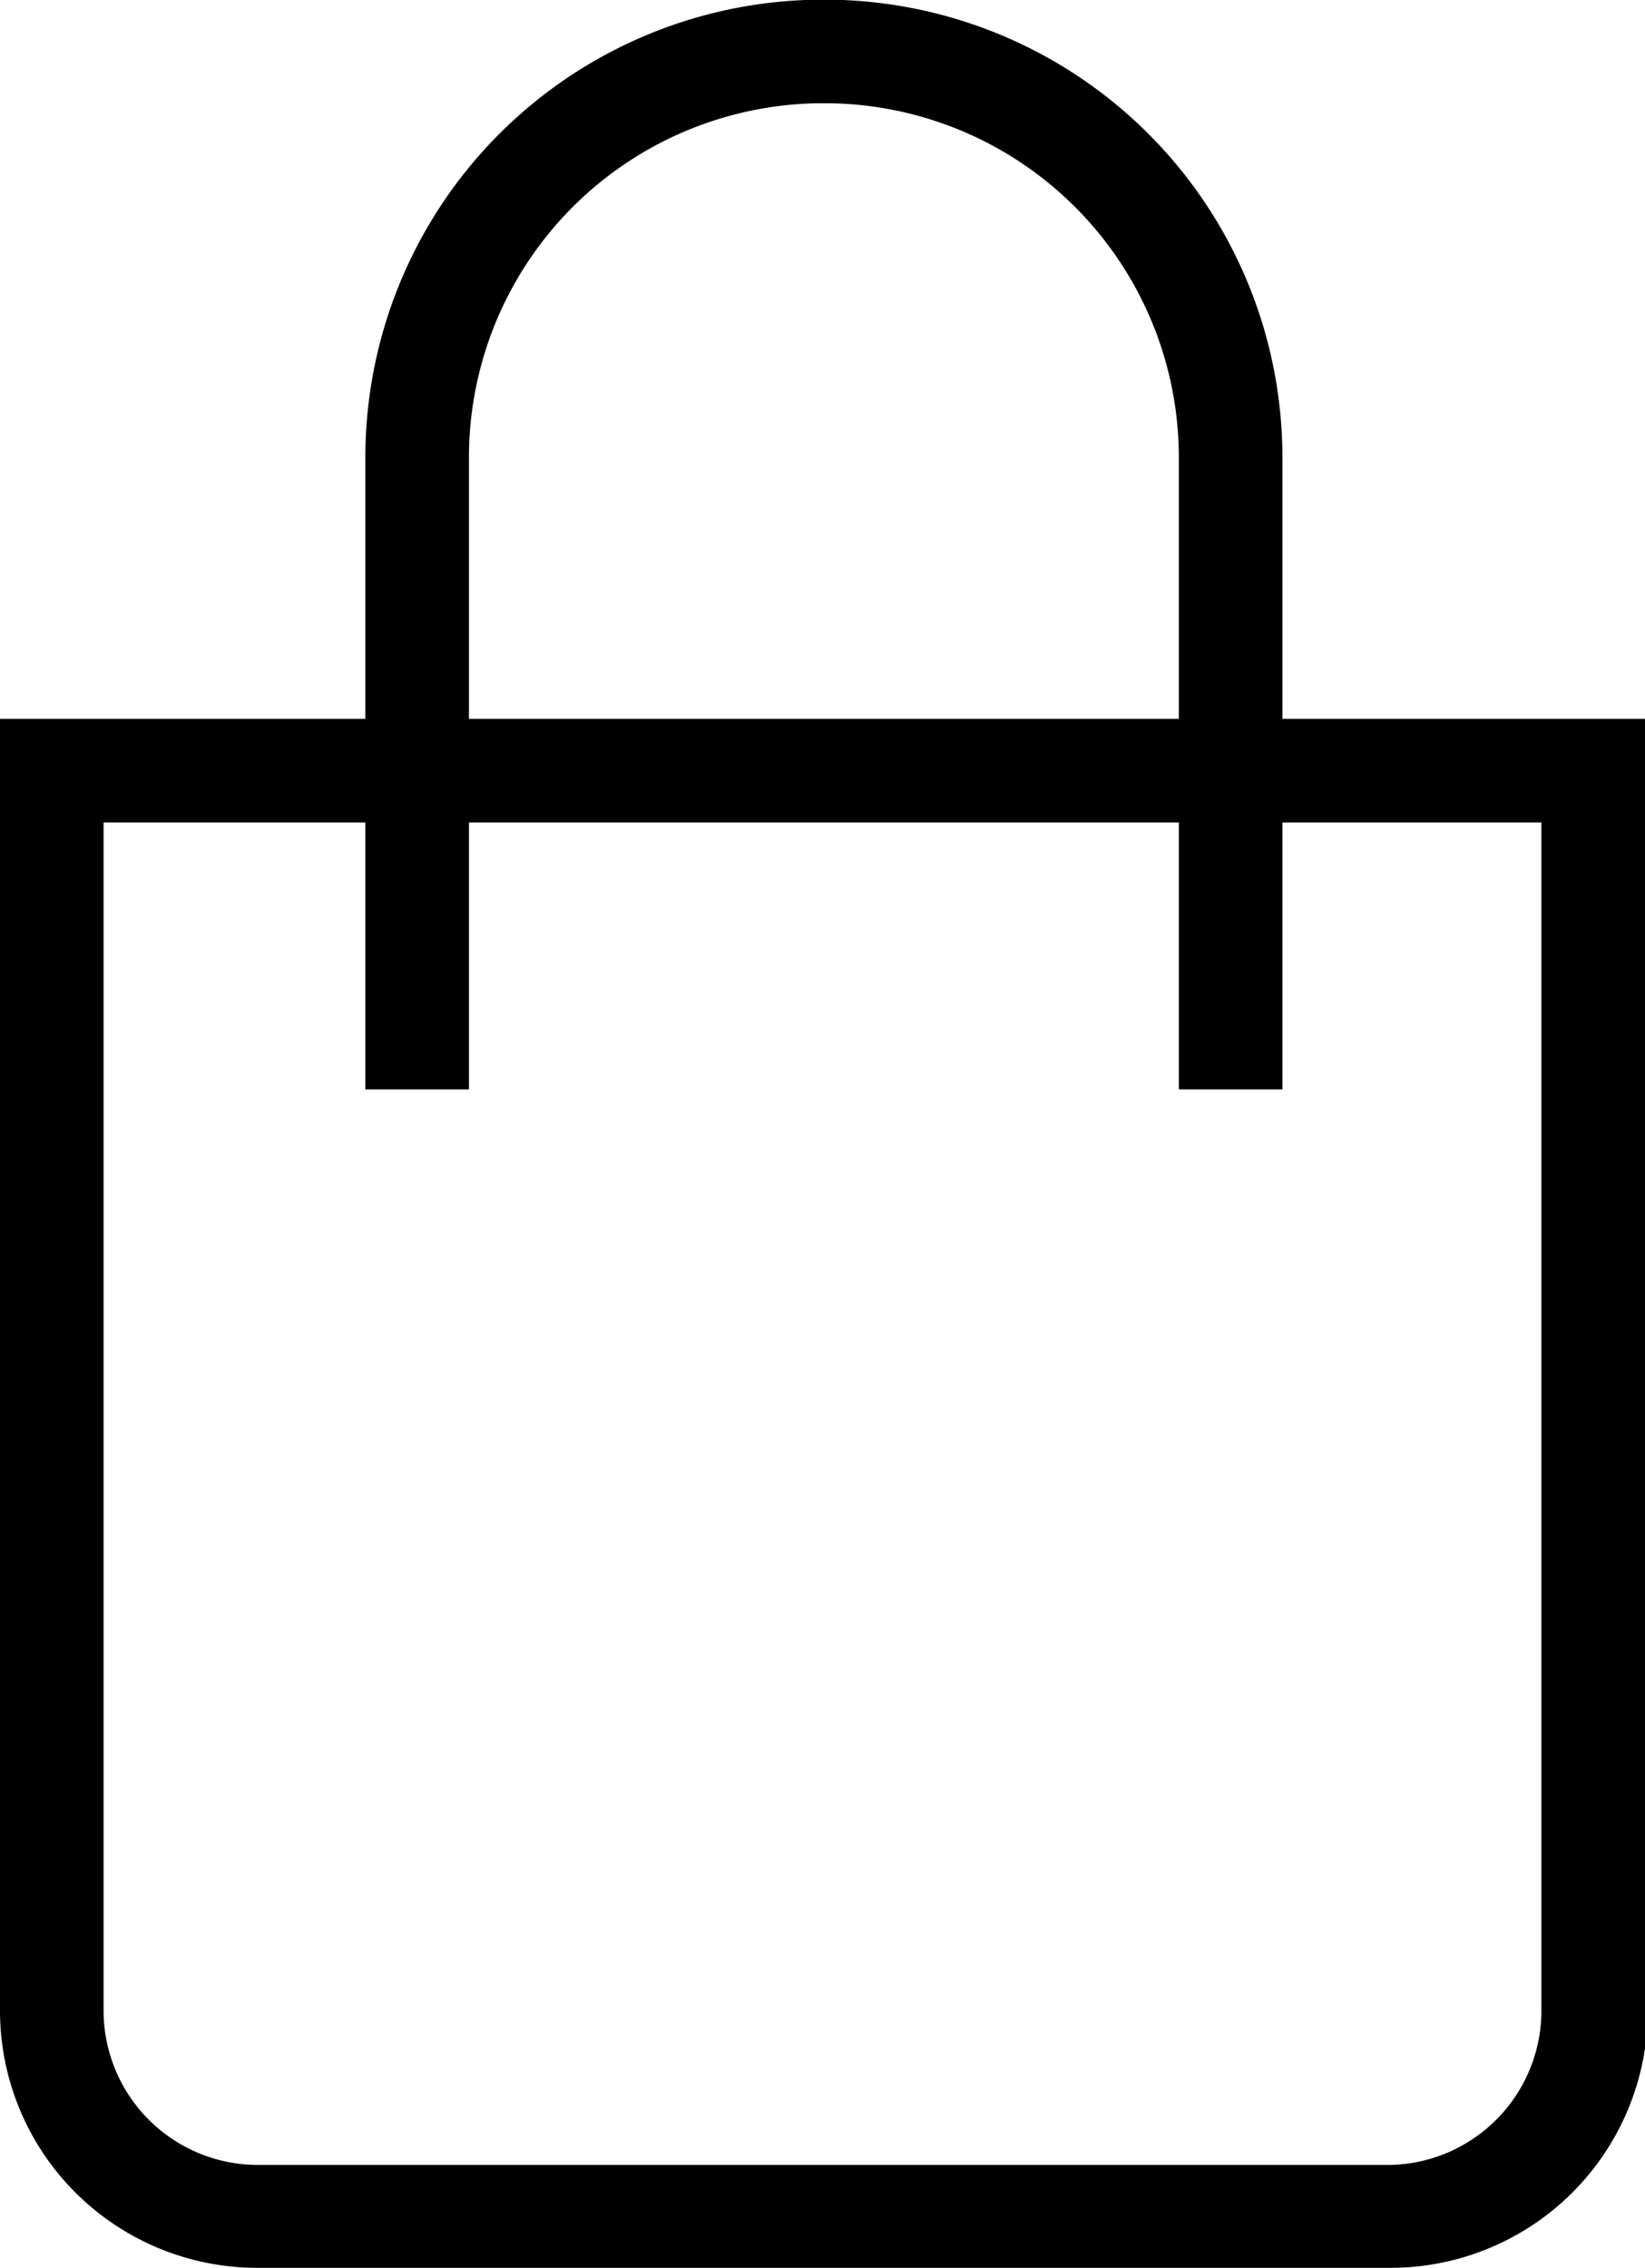
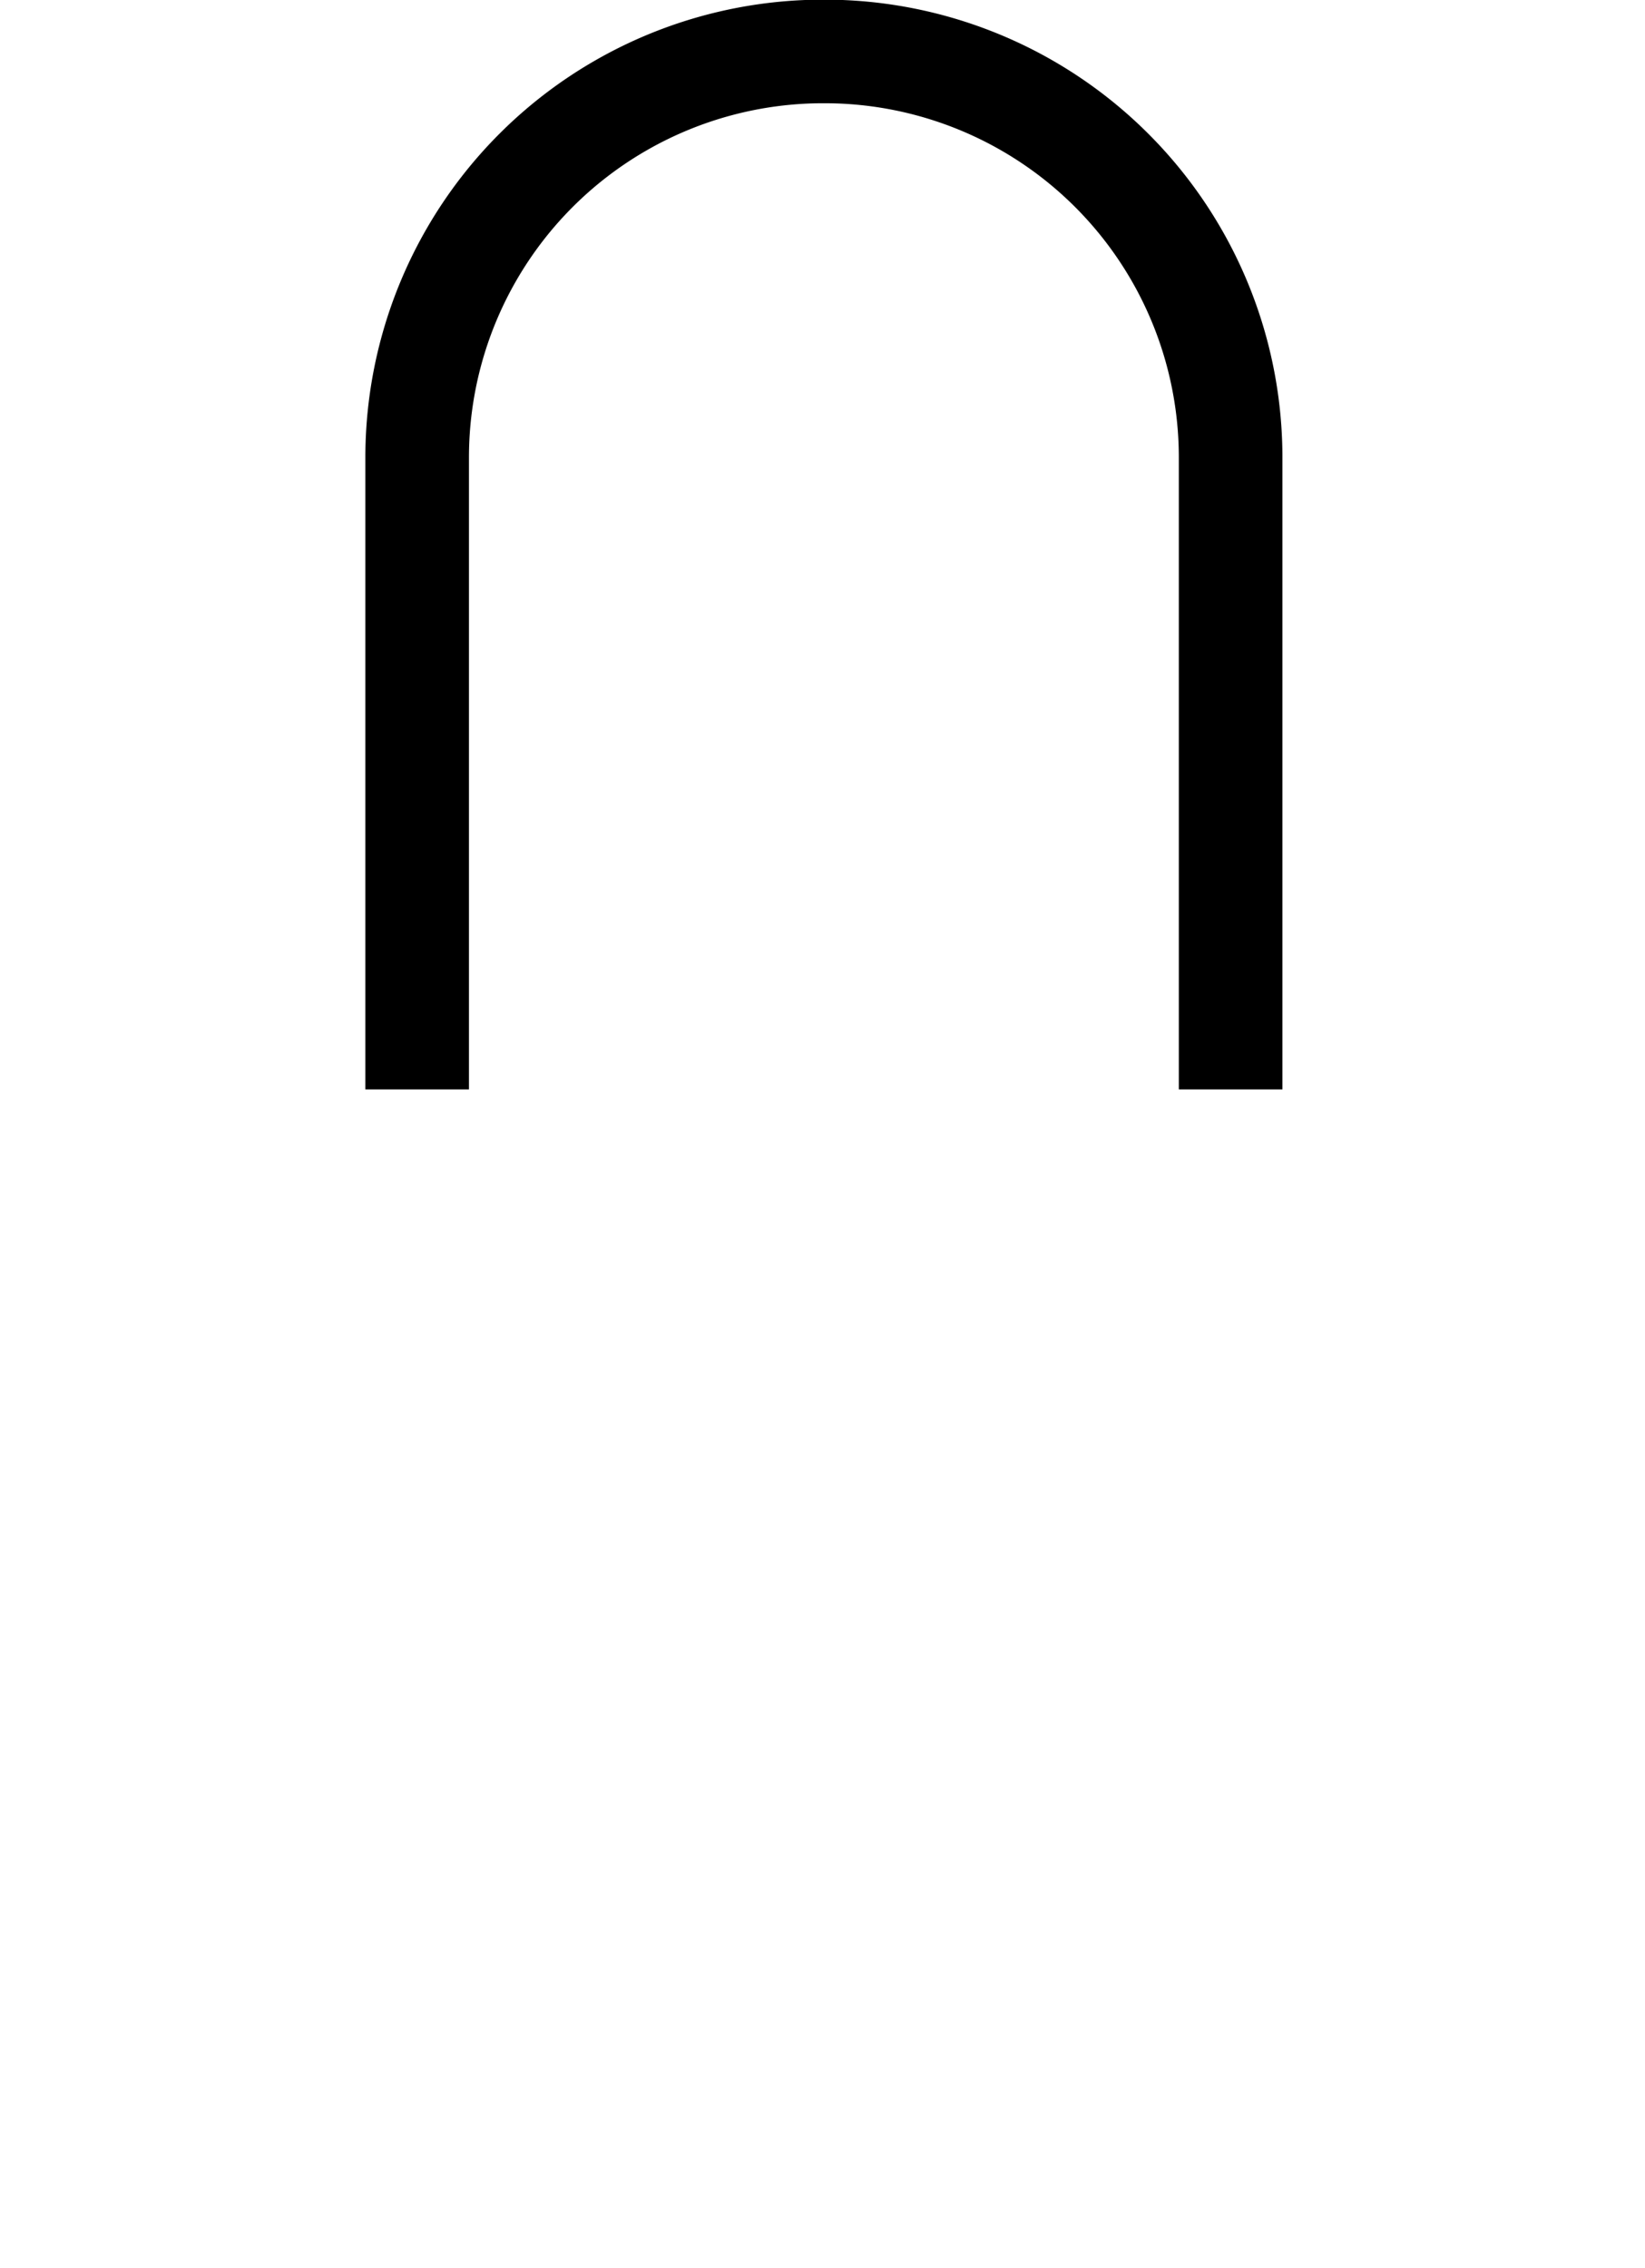
<svg xmlns="http://www.w3.org/2000/svg" width="23.66" height="32.62" viewBox="0 0 23.66 32.62">
  <title>Asset 1</title>
  <g id="0e940e9e-807d-49ee-aa45-c02b25c8ad94" data-name="Layer 2">
    <g id="9353d588-4b02-48c1-bd62-e8aa5173be2b" data-name="Layer 1">
      <g>
-         <path d="M22.17,11.83V28.92A2.22,2.22,0,0,1,20,31.14H3.7a2.22,2.22,0,0,1-2.21-2.22V11.83H22.17m1.49-1.49H0V28.92a3.7,3.7,0,0,0,3.7,3.7H20a3.7,3.7,0,0,0,3.7-3.7V10.34Z" />
        <path d="M17.7,15.67V6.58A5.84,5.84,0,0,0,11.86.74h0A5.84,5.84,0,0,0,6,6.58v9.09" fill="none" stroke="#000" stroke-miterlimit="10" stroke-width="1.49" />
      </g>
    </g>
  </g>
</svg>